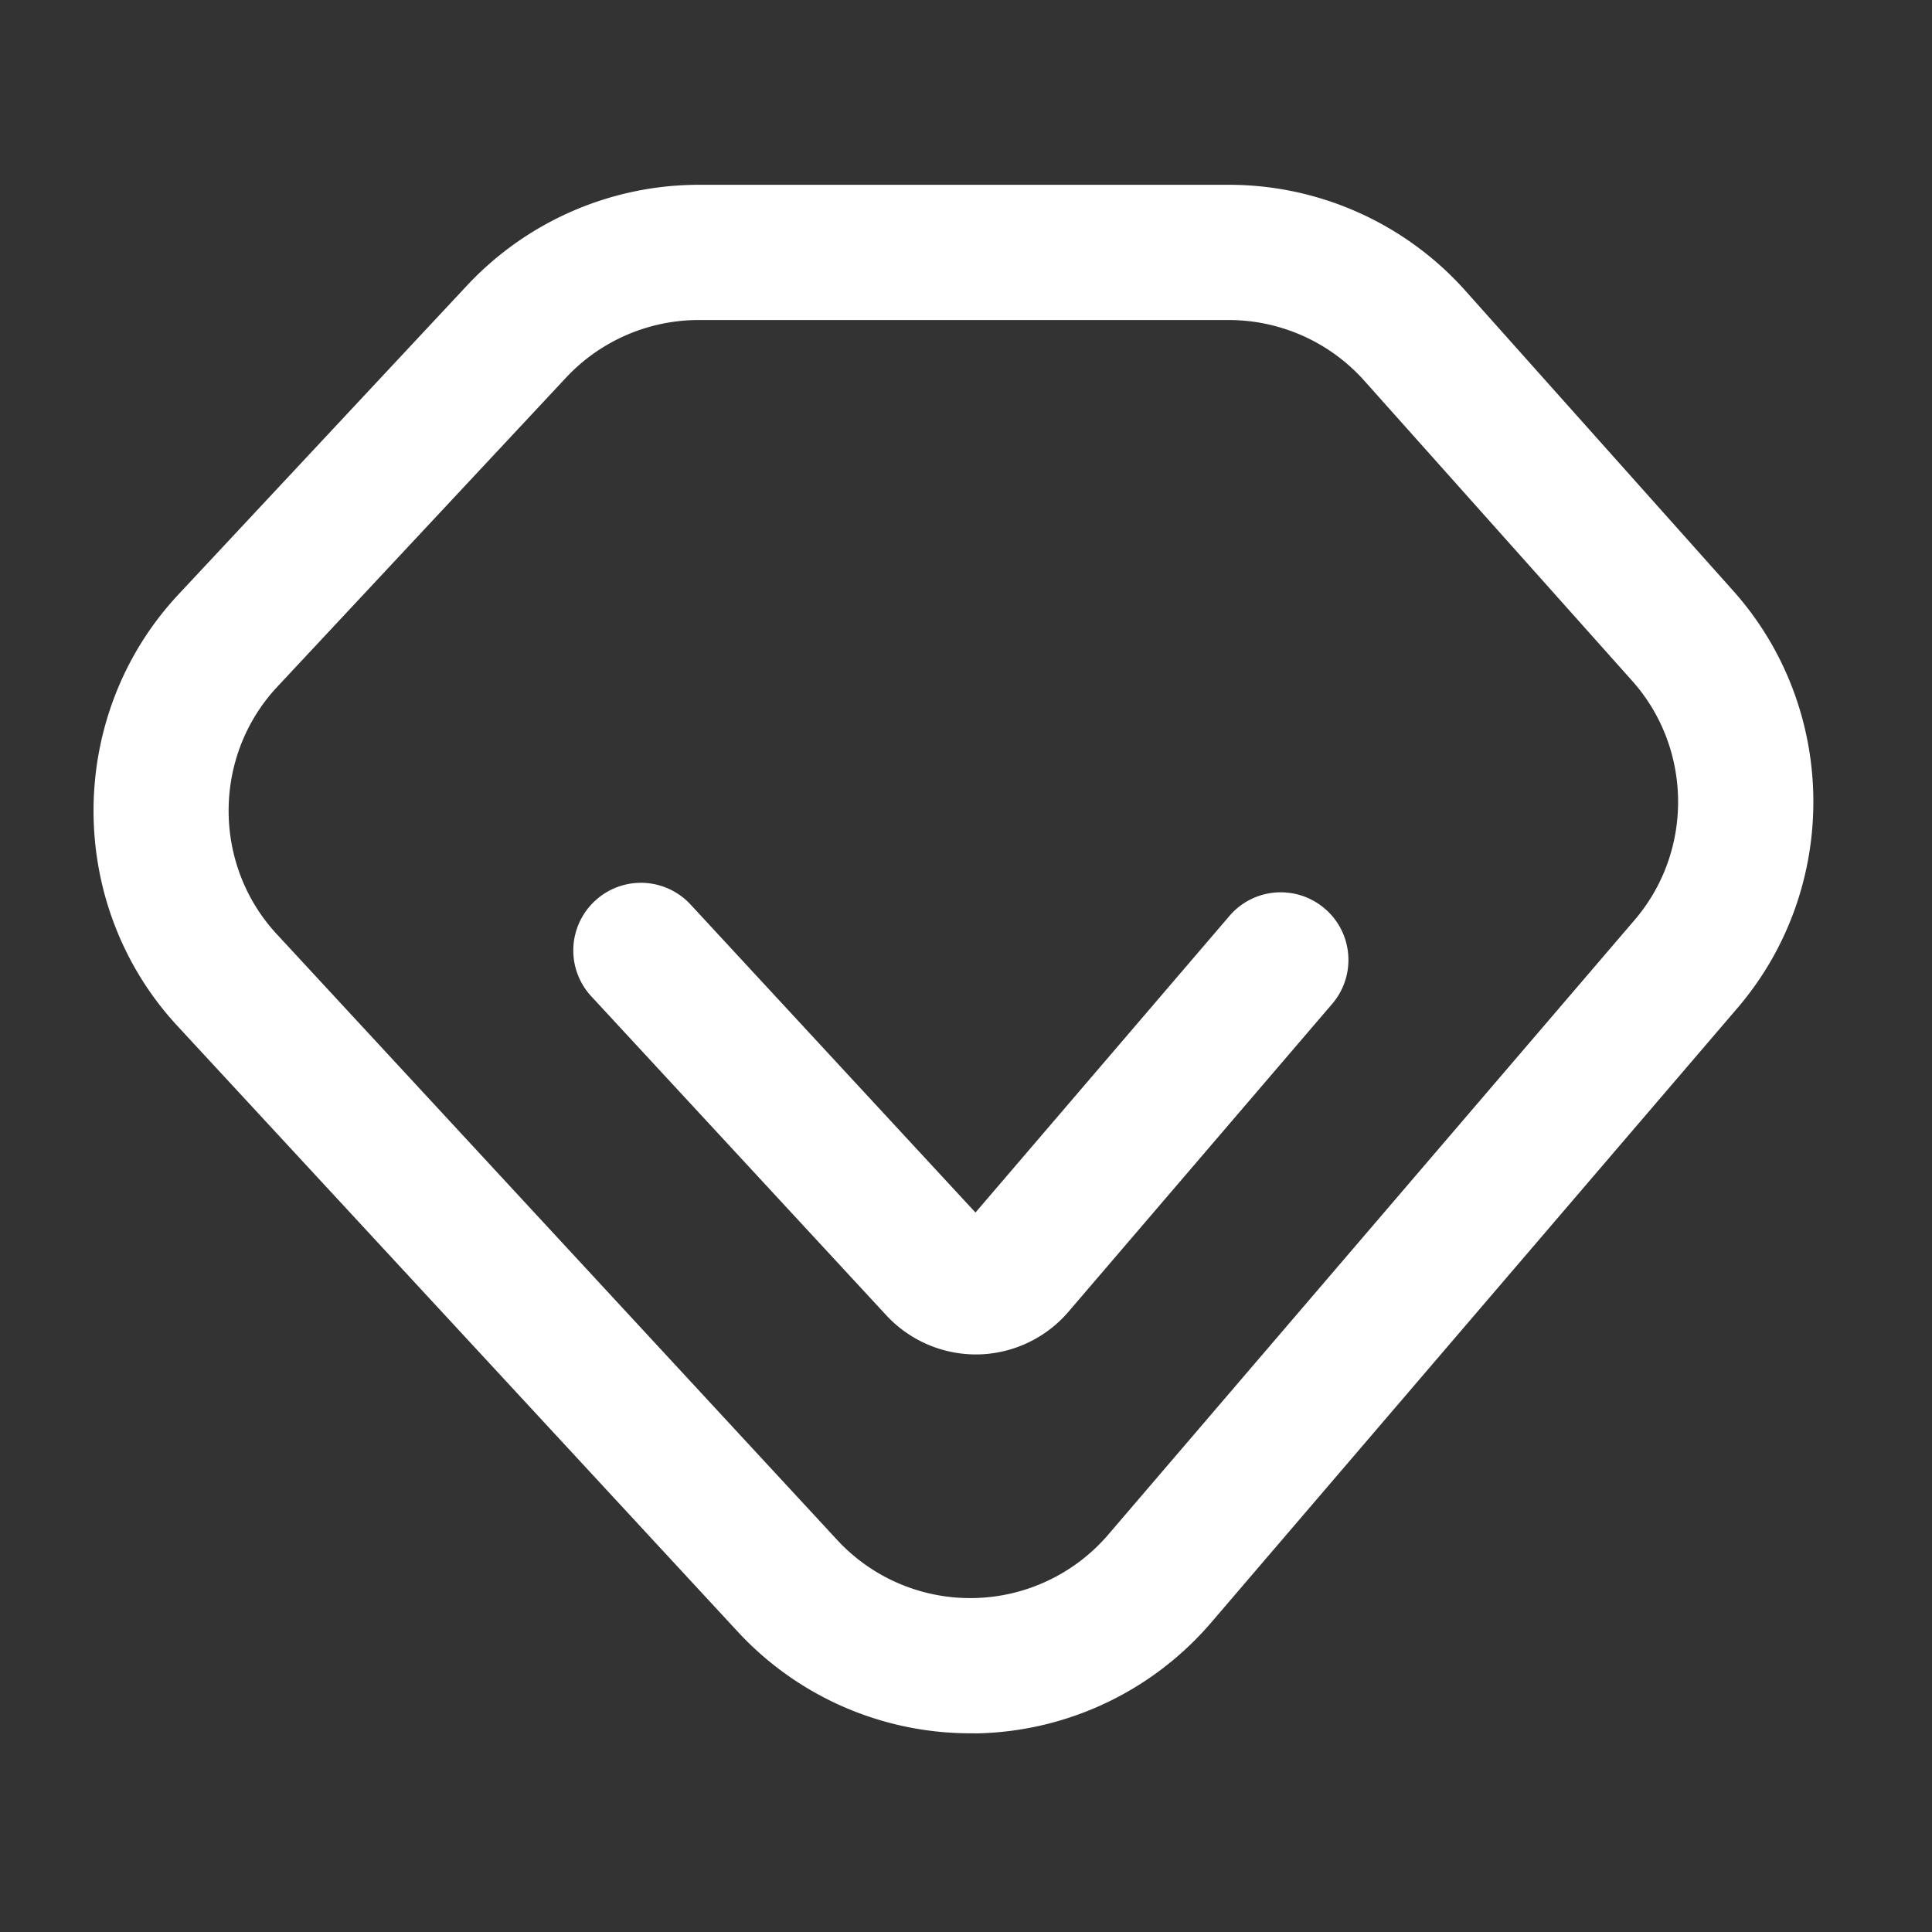
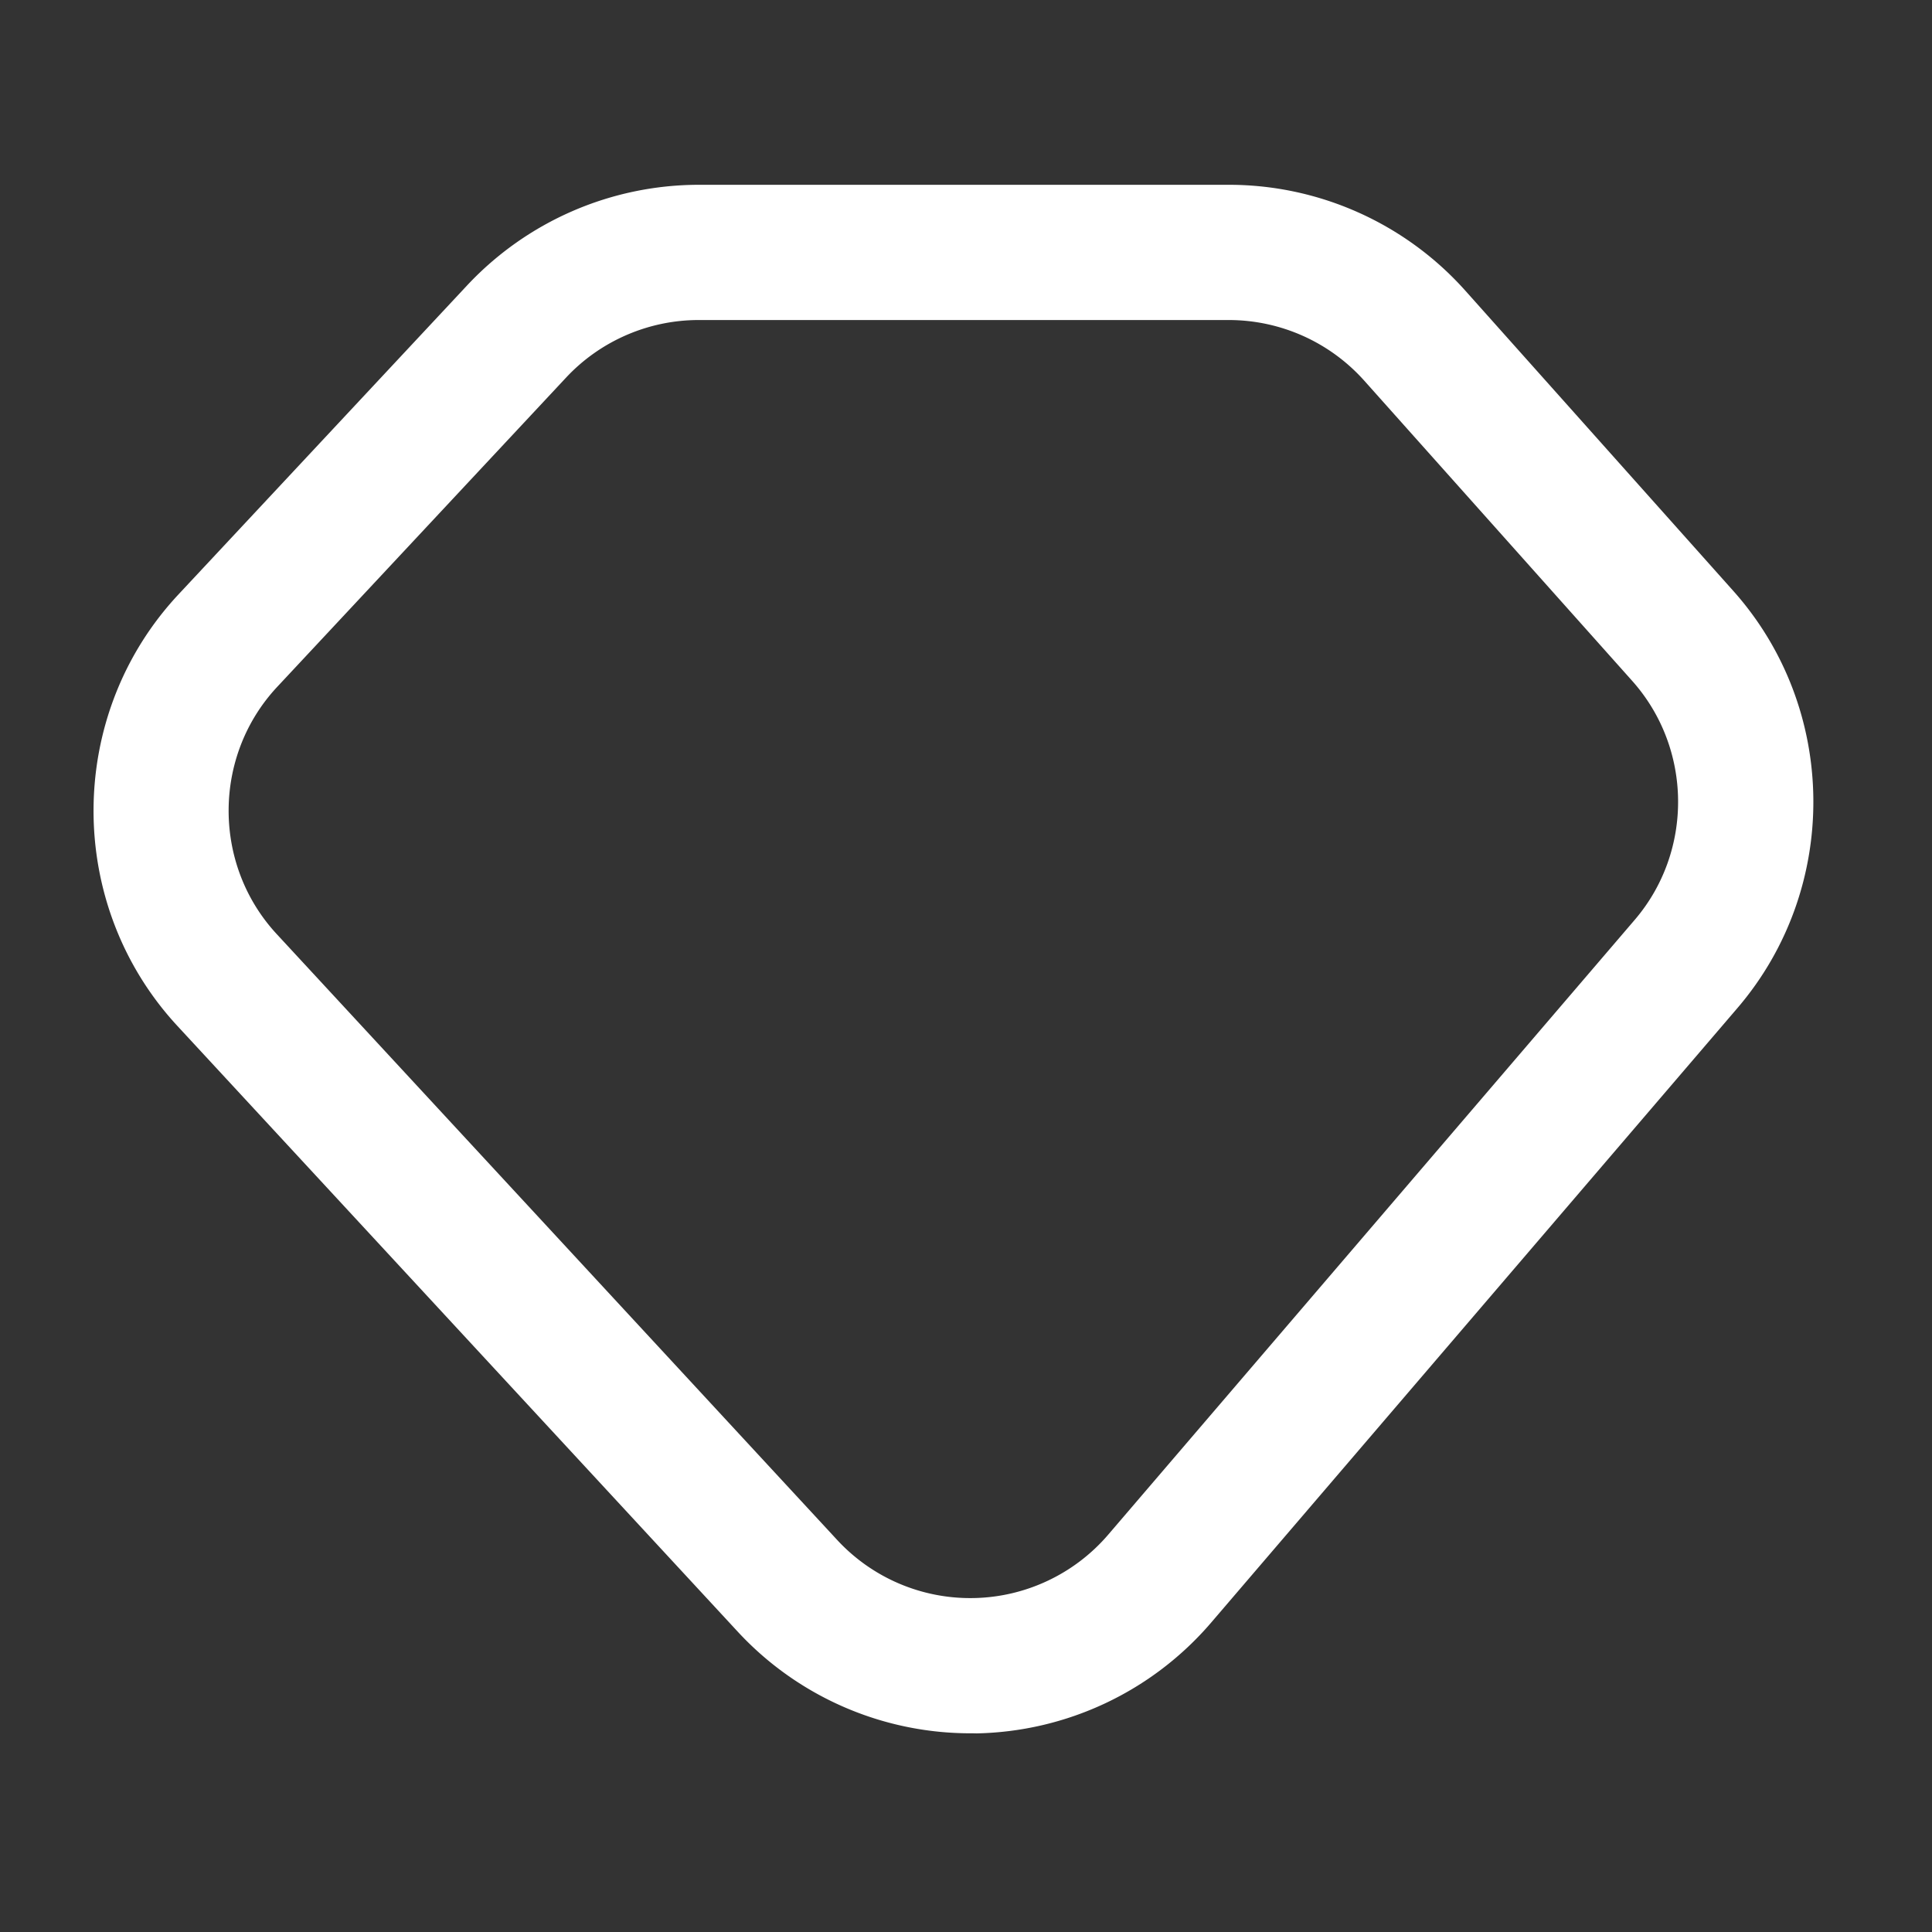
<svg xmlns="http://www.w3.org/2000/svg" t="1691927733826" class="icon" viewBox="0 0 1024 1024" version="1.1" p-id="68809" width="200" height="200">
  <rect x="0" y="0" width="1024" height="1024" fill="#333333" stroke="none" />
  <path d="M514.253 918.682c-46.694 0-91.494-19.507-123.29-53.914l-297.011-321.075c-59.392-64.256-59.136-164.659 0.614-228.608l153.037-163.84a168.376 168.376 0 0 1 122.726-53.299h281.037c47.77 0 93.44 20.429 125.286 56.115l142.029 159.13c55.706 62.413 56.678 157.44 2.253 221.03l-279.04 325.837a168.09 168.09 0 0 1-124.314 58.675c-1.178-0.051-2.253-0.051-3.328-0.051zM370.278 169.626c-26.573 0-52.173 11.11-70.298 30.566l-153.037 163.84c-34.253 36.659-34.355 94.208-0.307 131.021l297.011 321.075a96.051 96.051 0 0 0 72.499 30.874c27.443-0.512 53.402-12.8 71.219-33.587l279.04-325.837c31.181-36.403 30.618-90.88-1.28-126.669l-142.029-159.13a96.302 96.302 0 0 0-71.782-32.154H370.278z" fill="#fff" p-id="68810" />
-   <path d="M517.222 717.875c-17.971 0-35.226-7.526-47.462-20.736l-156.365-169.062a35.794 35.794 0 0 1 1.997-50.637 35.794 35.794 0 0 1 50.637 1.997l150.989 163.226 134.605-157.184c12.851-15.053 35.482-16.794 50.534-3.891 15.053 12.851 16.794 35.482 3.891 50.534l-139.776 163.174a64.794 64.794 0 0 1-47.872 22.579h-1.178z" fill="#fff" p-id="68811" />
</svg>